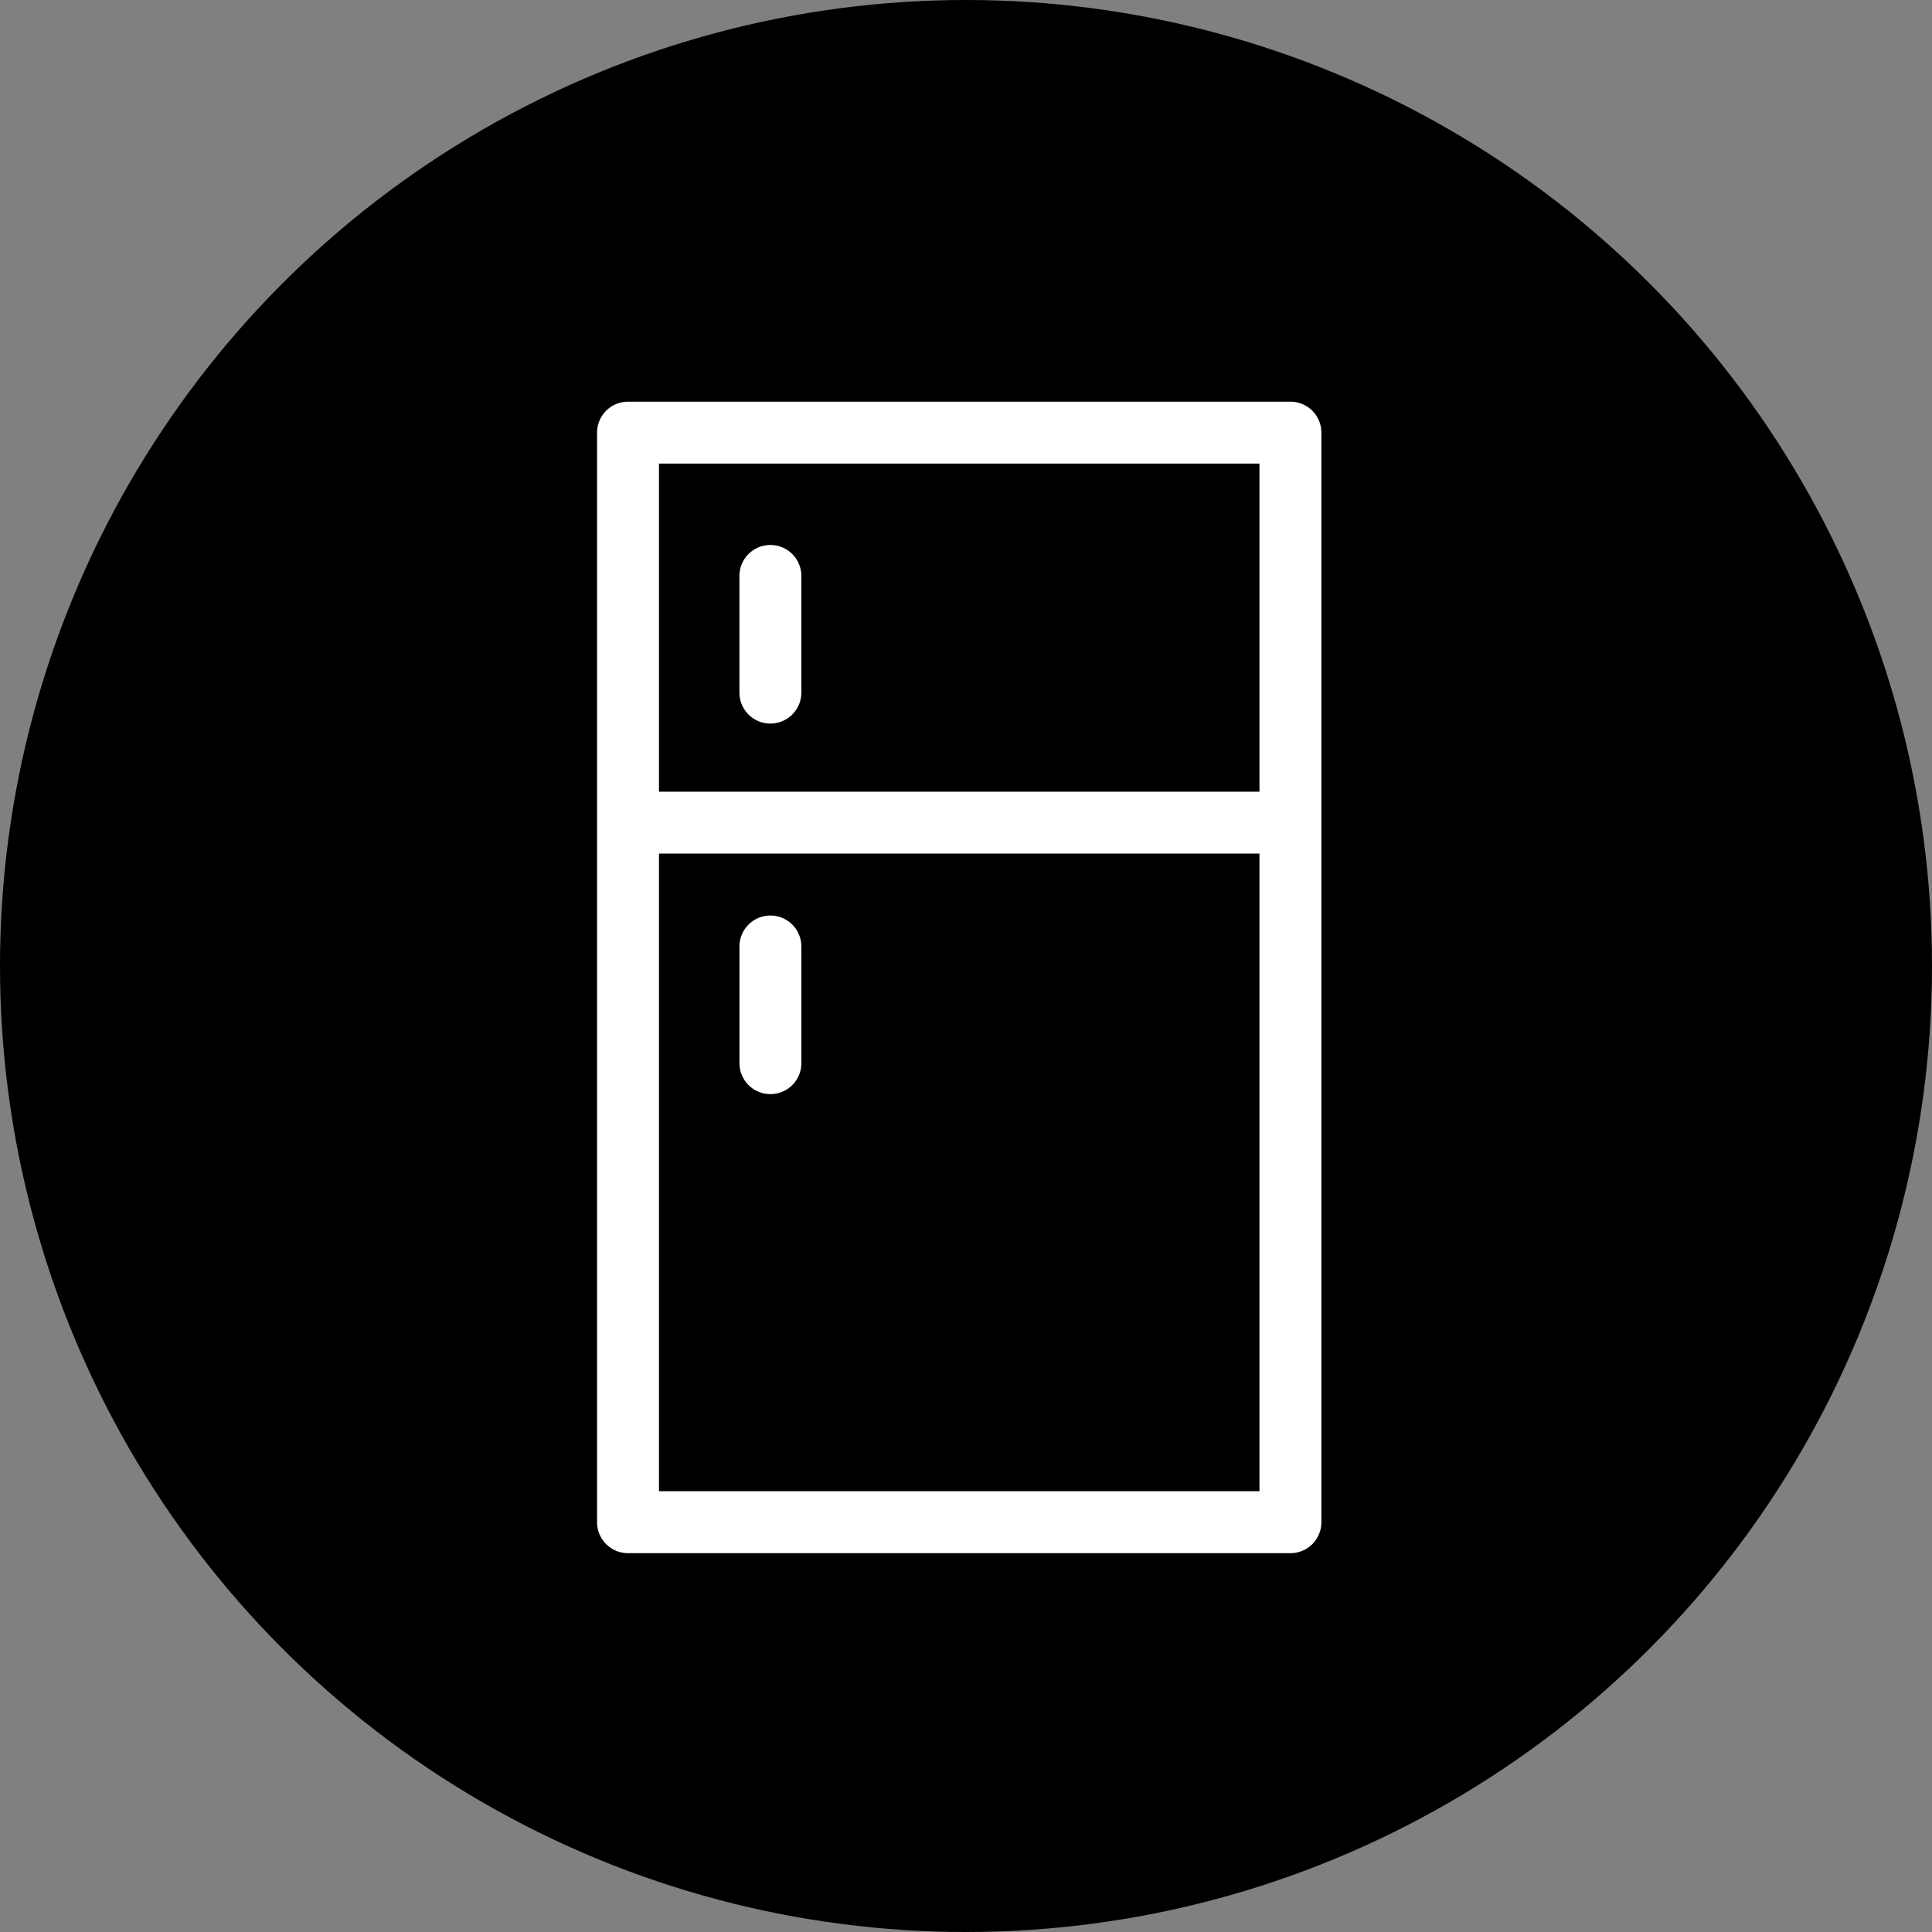
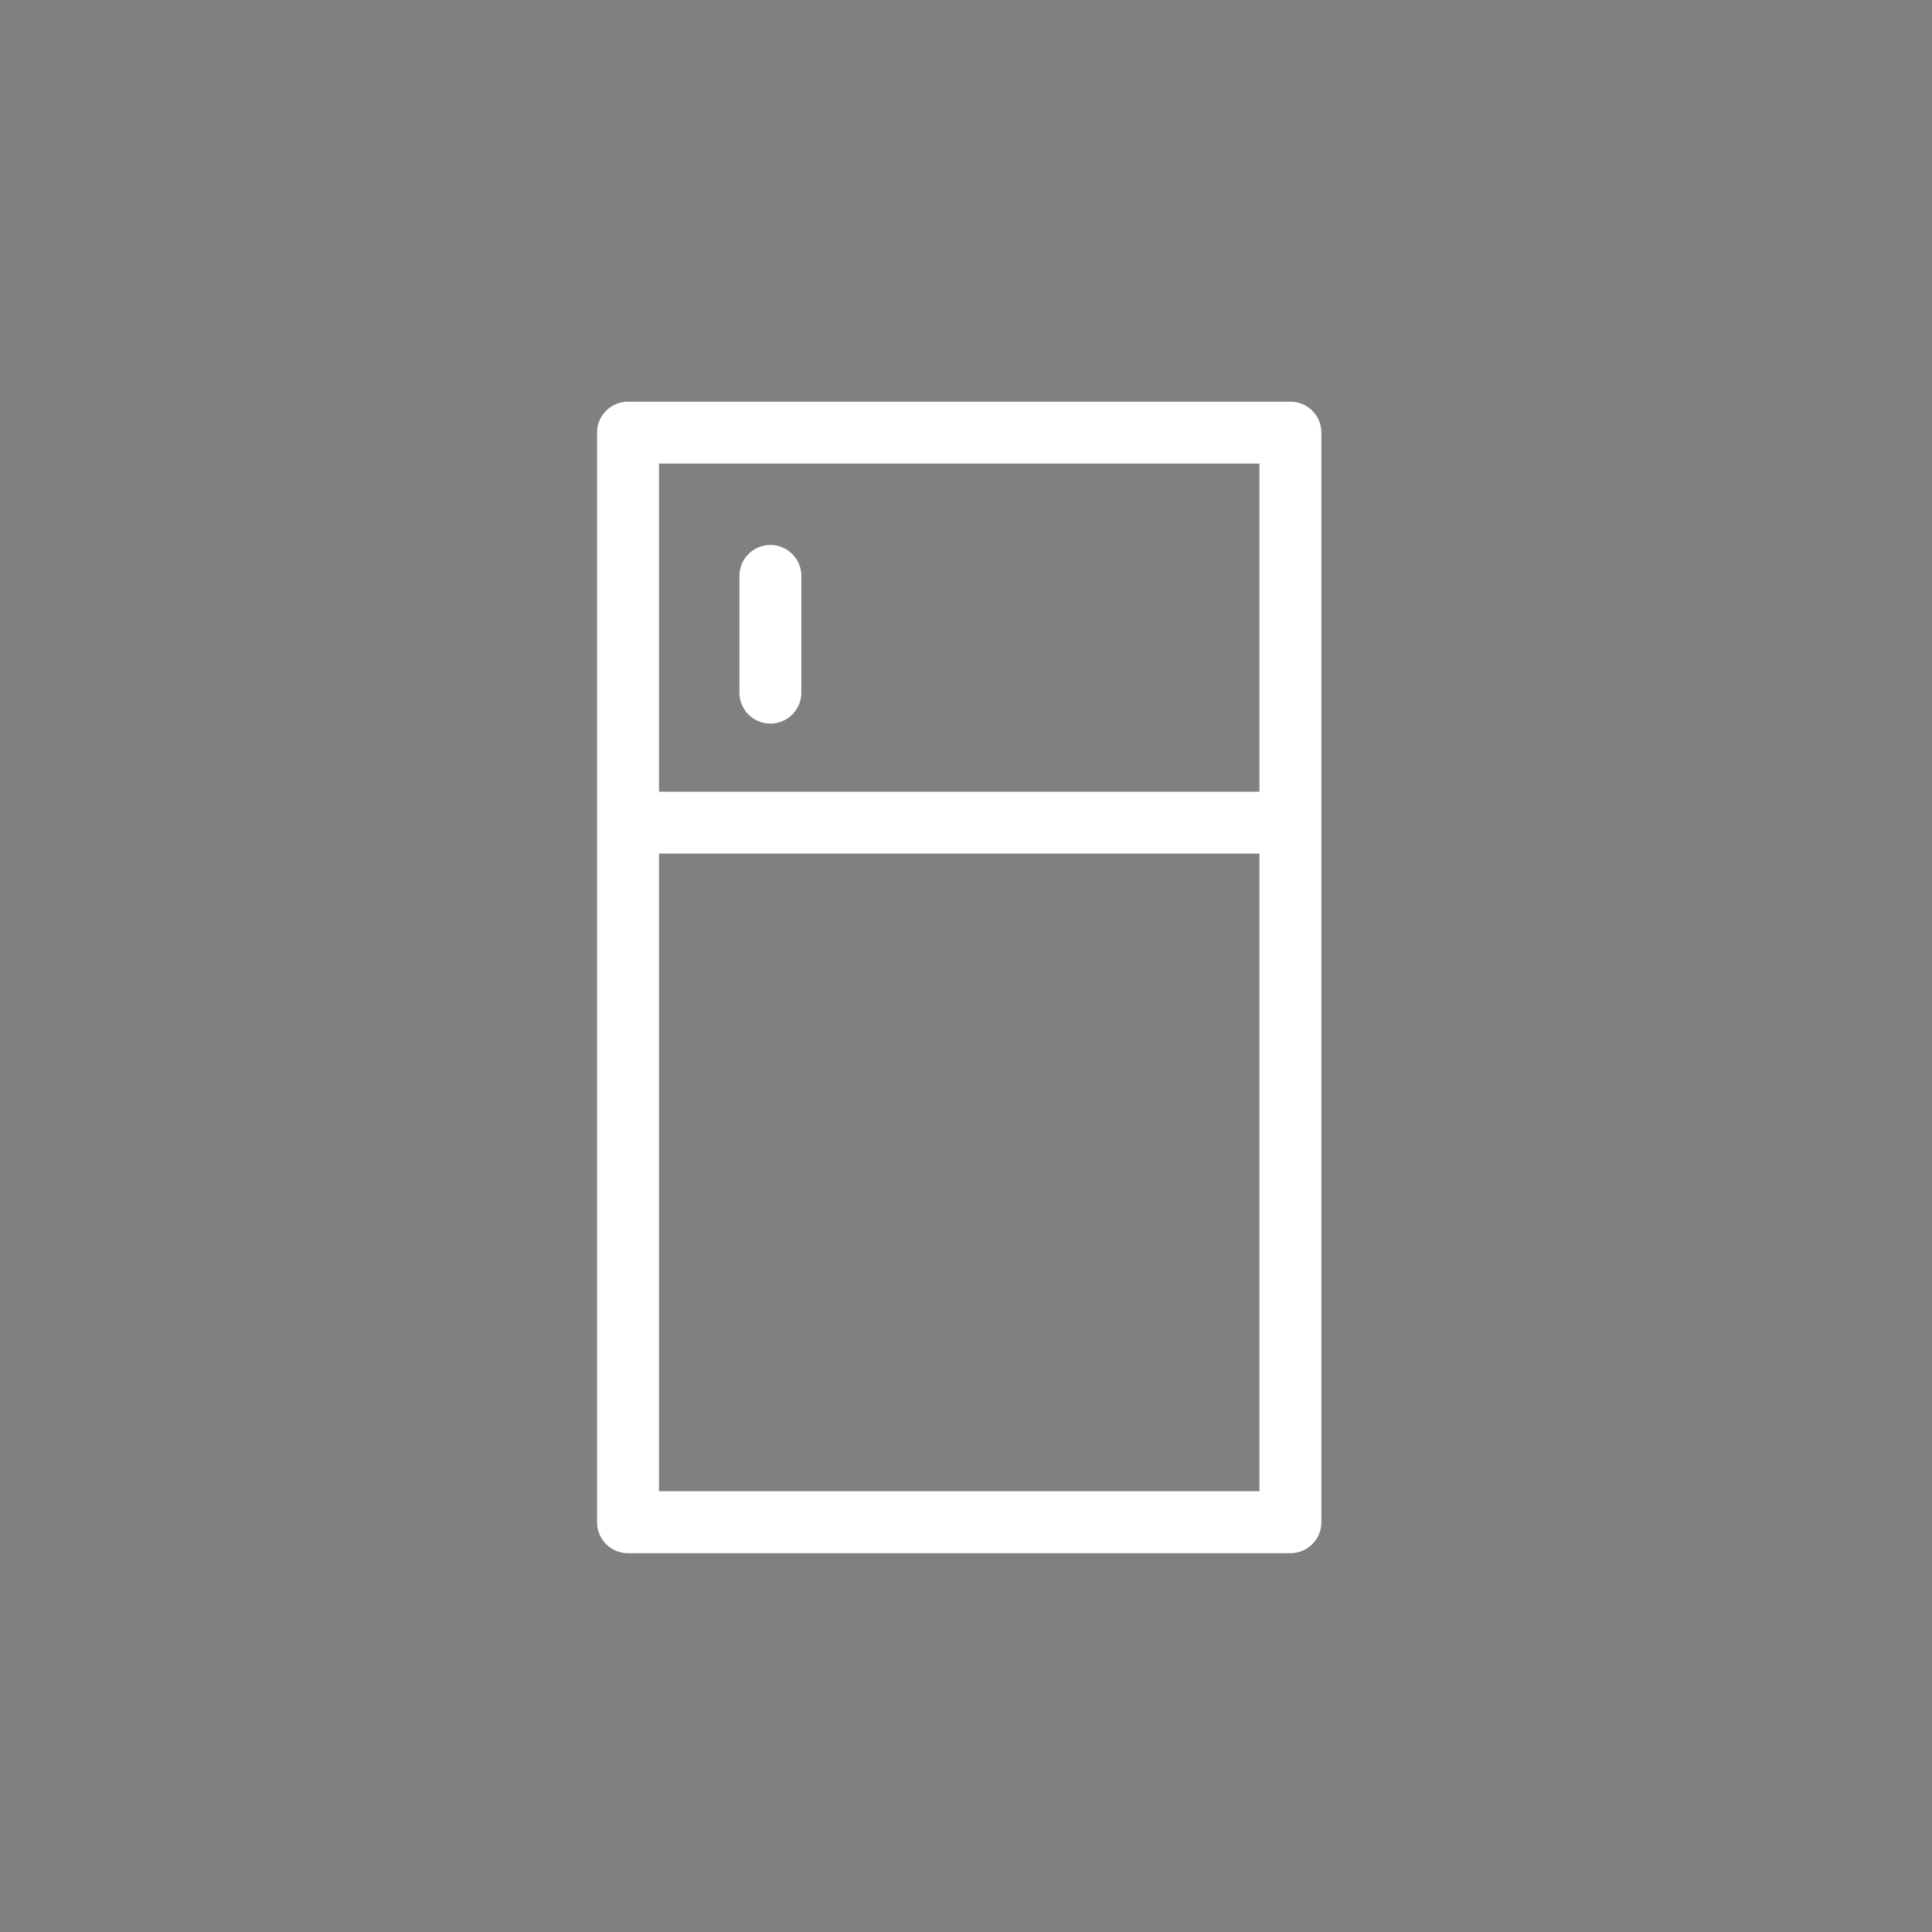
<svg xmlns="http://www.w3.org/2000/svg" width="66" height="66">
  <rect width="100%" height="100%" fill="#808080" stroke="none" />
-   <circle data-name="楕円形 3" cx="33" cy="33" r="33" />
  <g data-name="グループ 1017" fill="#fff">
    <path data-name="パス 1531" d="M44.083 13.722H21.454a1.057 1.057 0 0 0-1.057 1.058v37.222a1.057 1.057 0 0 0 1.057 1.057h22.629a1.057 1.057 0 0 0 1.057-1.057V14.78a1.057 1.057 0 0 0-1.057-1.058m-1.058 13.324H22.512V15.837h20.513Zm-20.513 2.113h20.513v21.783H22.512Z" />
    <path data-name="パス 1532" d="M26.318 24.718a1.057 1.057 0 0 0 1.057-1.057v-4.018a1.058 1.058 0 0 0-2.115 0v4.018a1.057 1.057 0 0 0 1.057 1.057" />
-     <path data-name="パス 1533" d="M26.318 31.276a1.057 1.057 0 0 0-1.057 1.057v4.018a1.058 1.058 0 0 0 2.115 0v-4.018a1.057 1.057 0 0 0-1.057-1.057" />
  </g>
</svg>